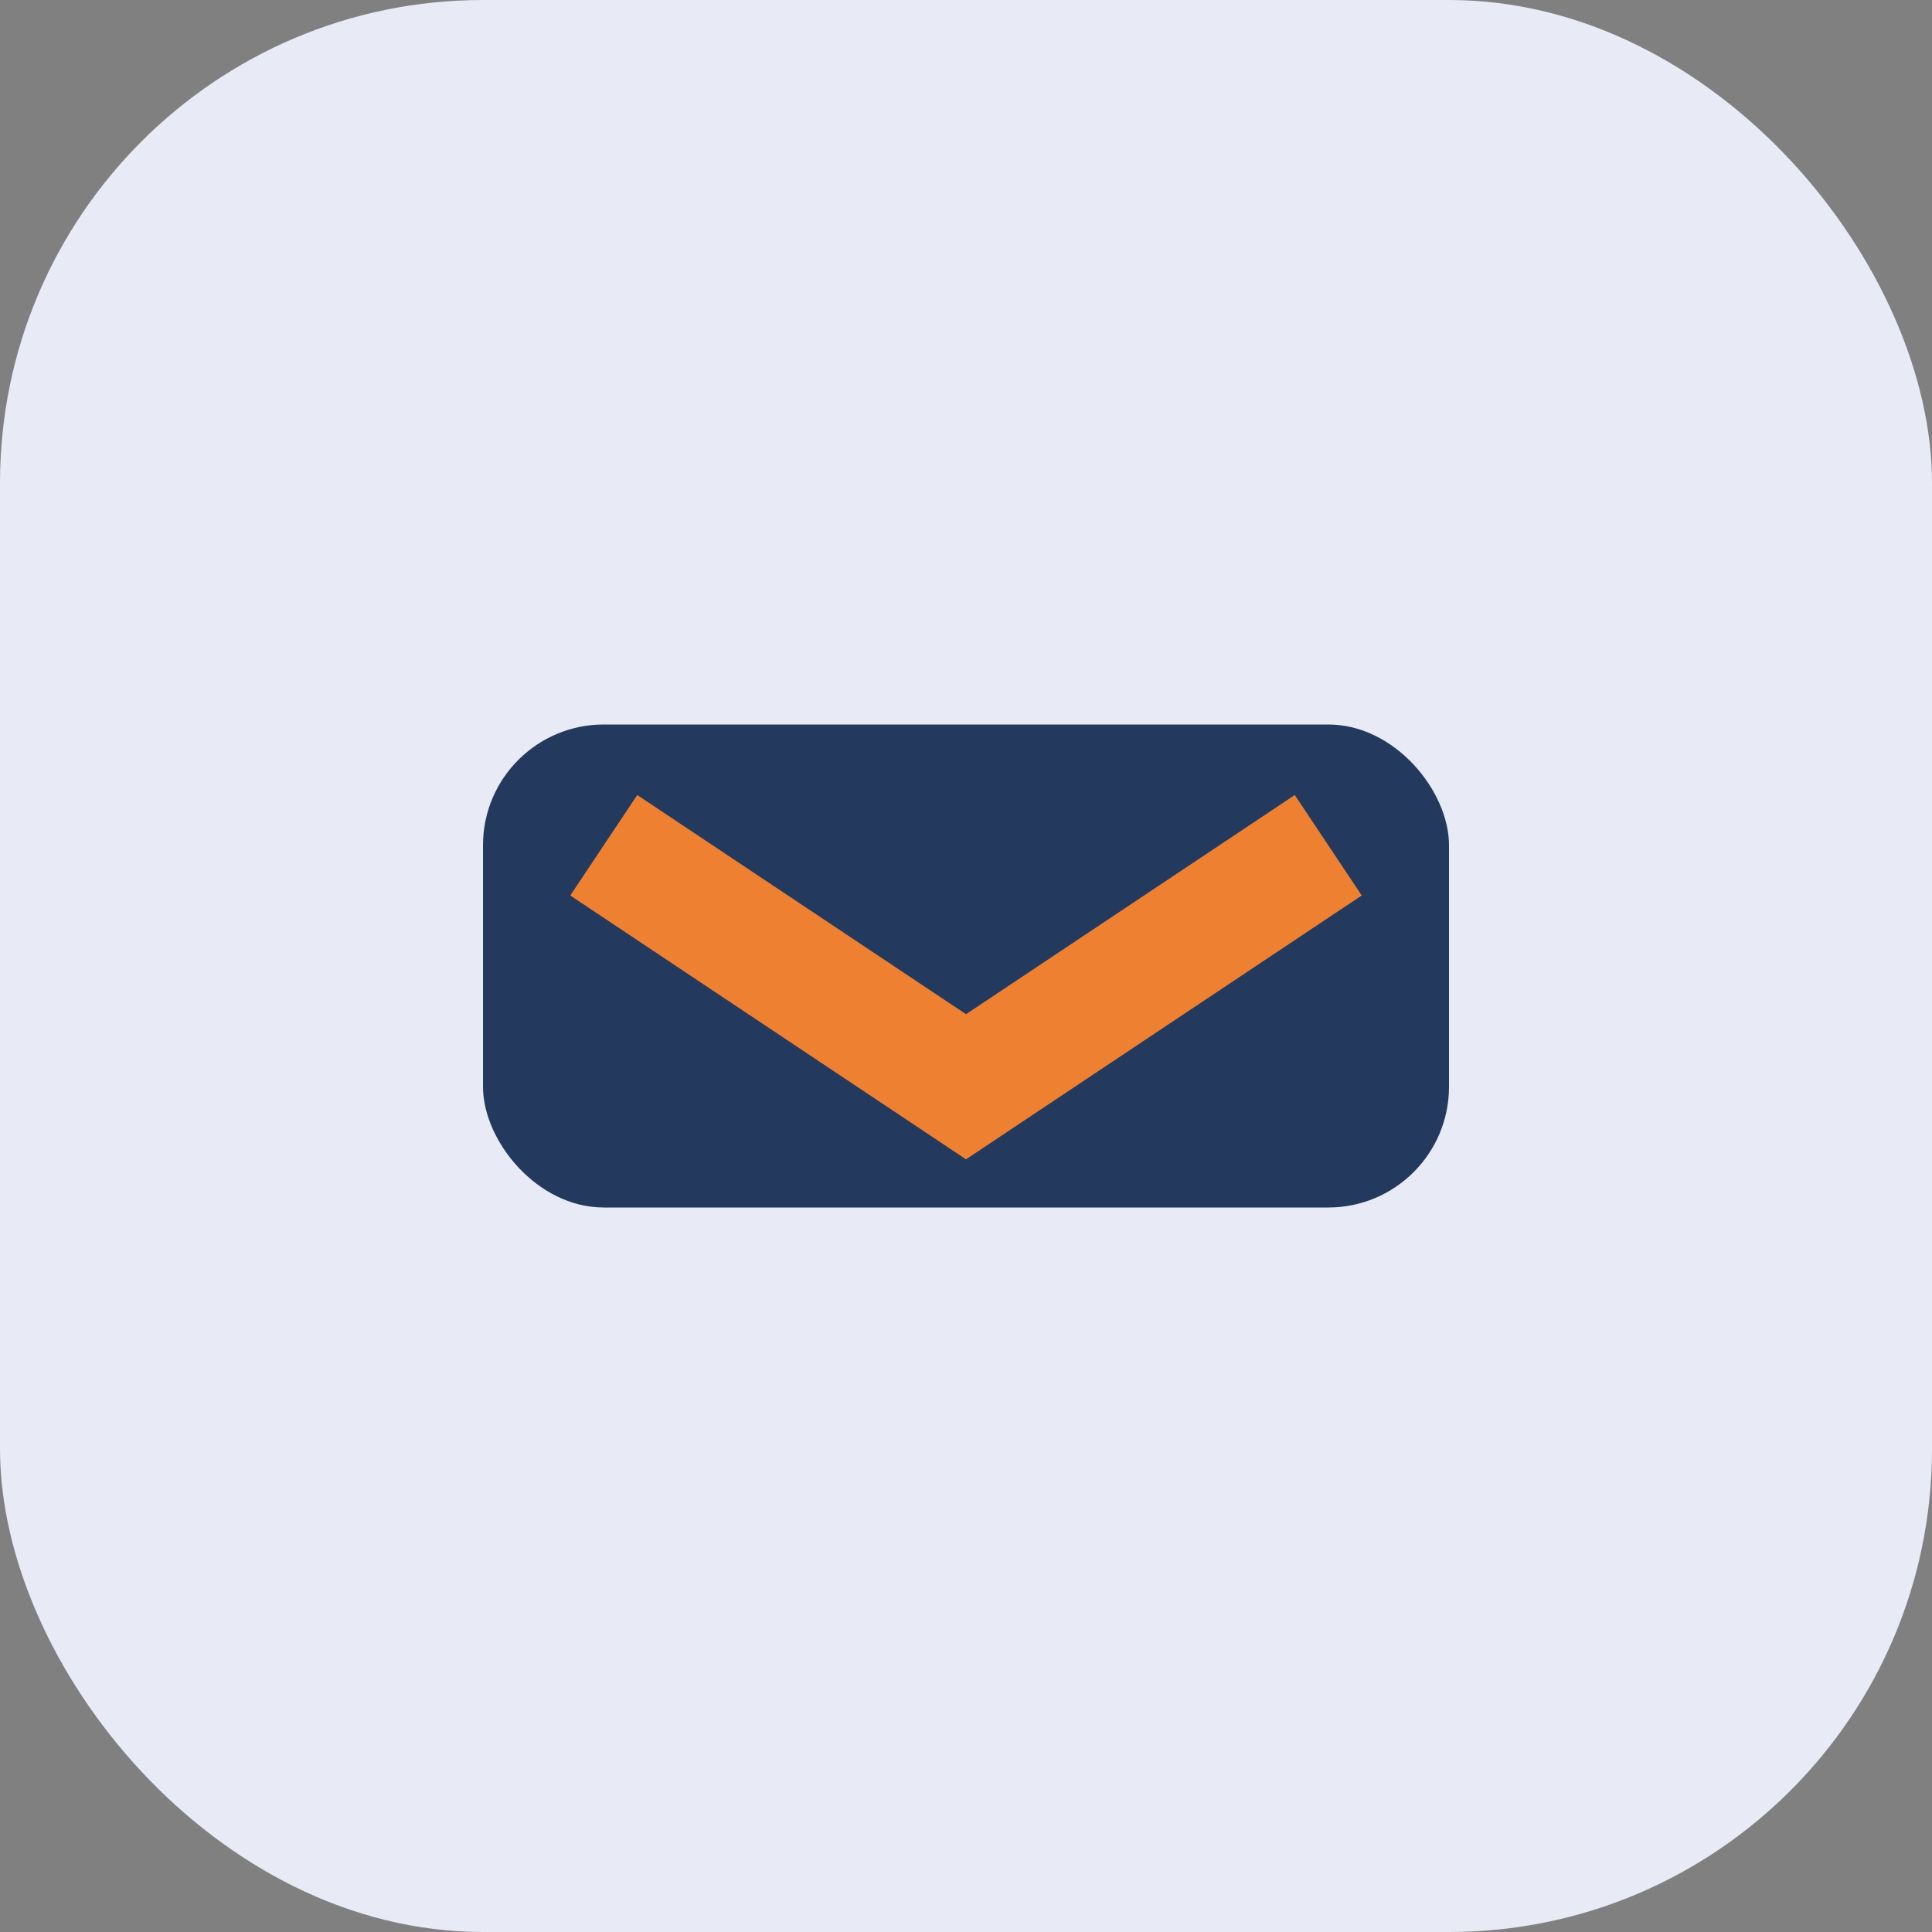
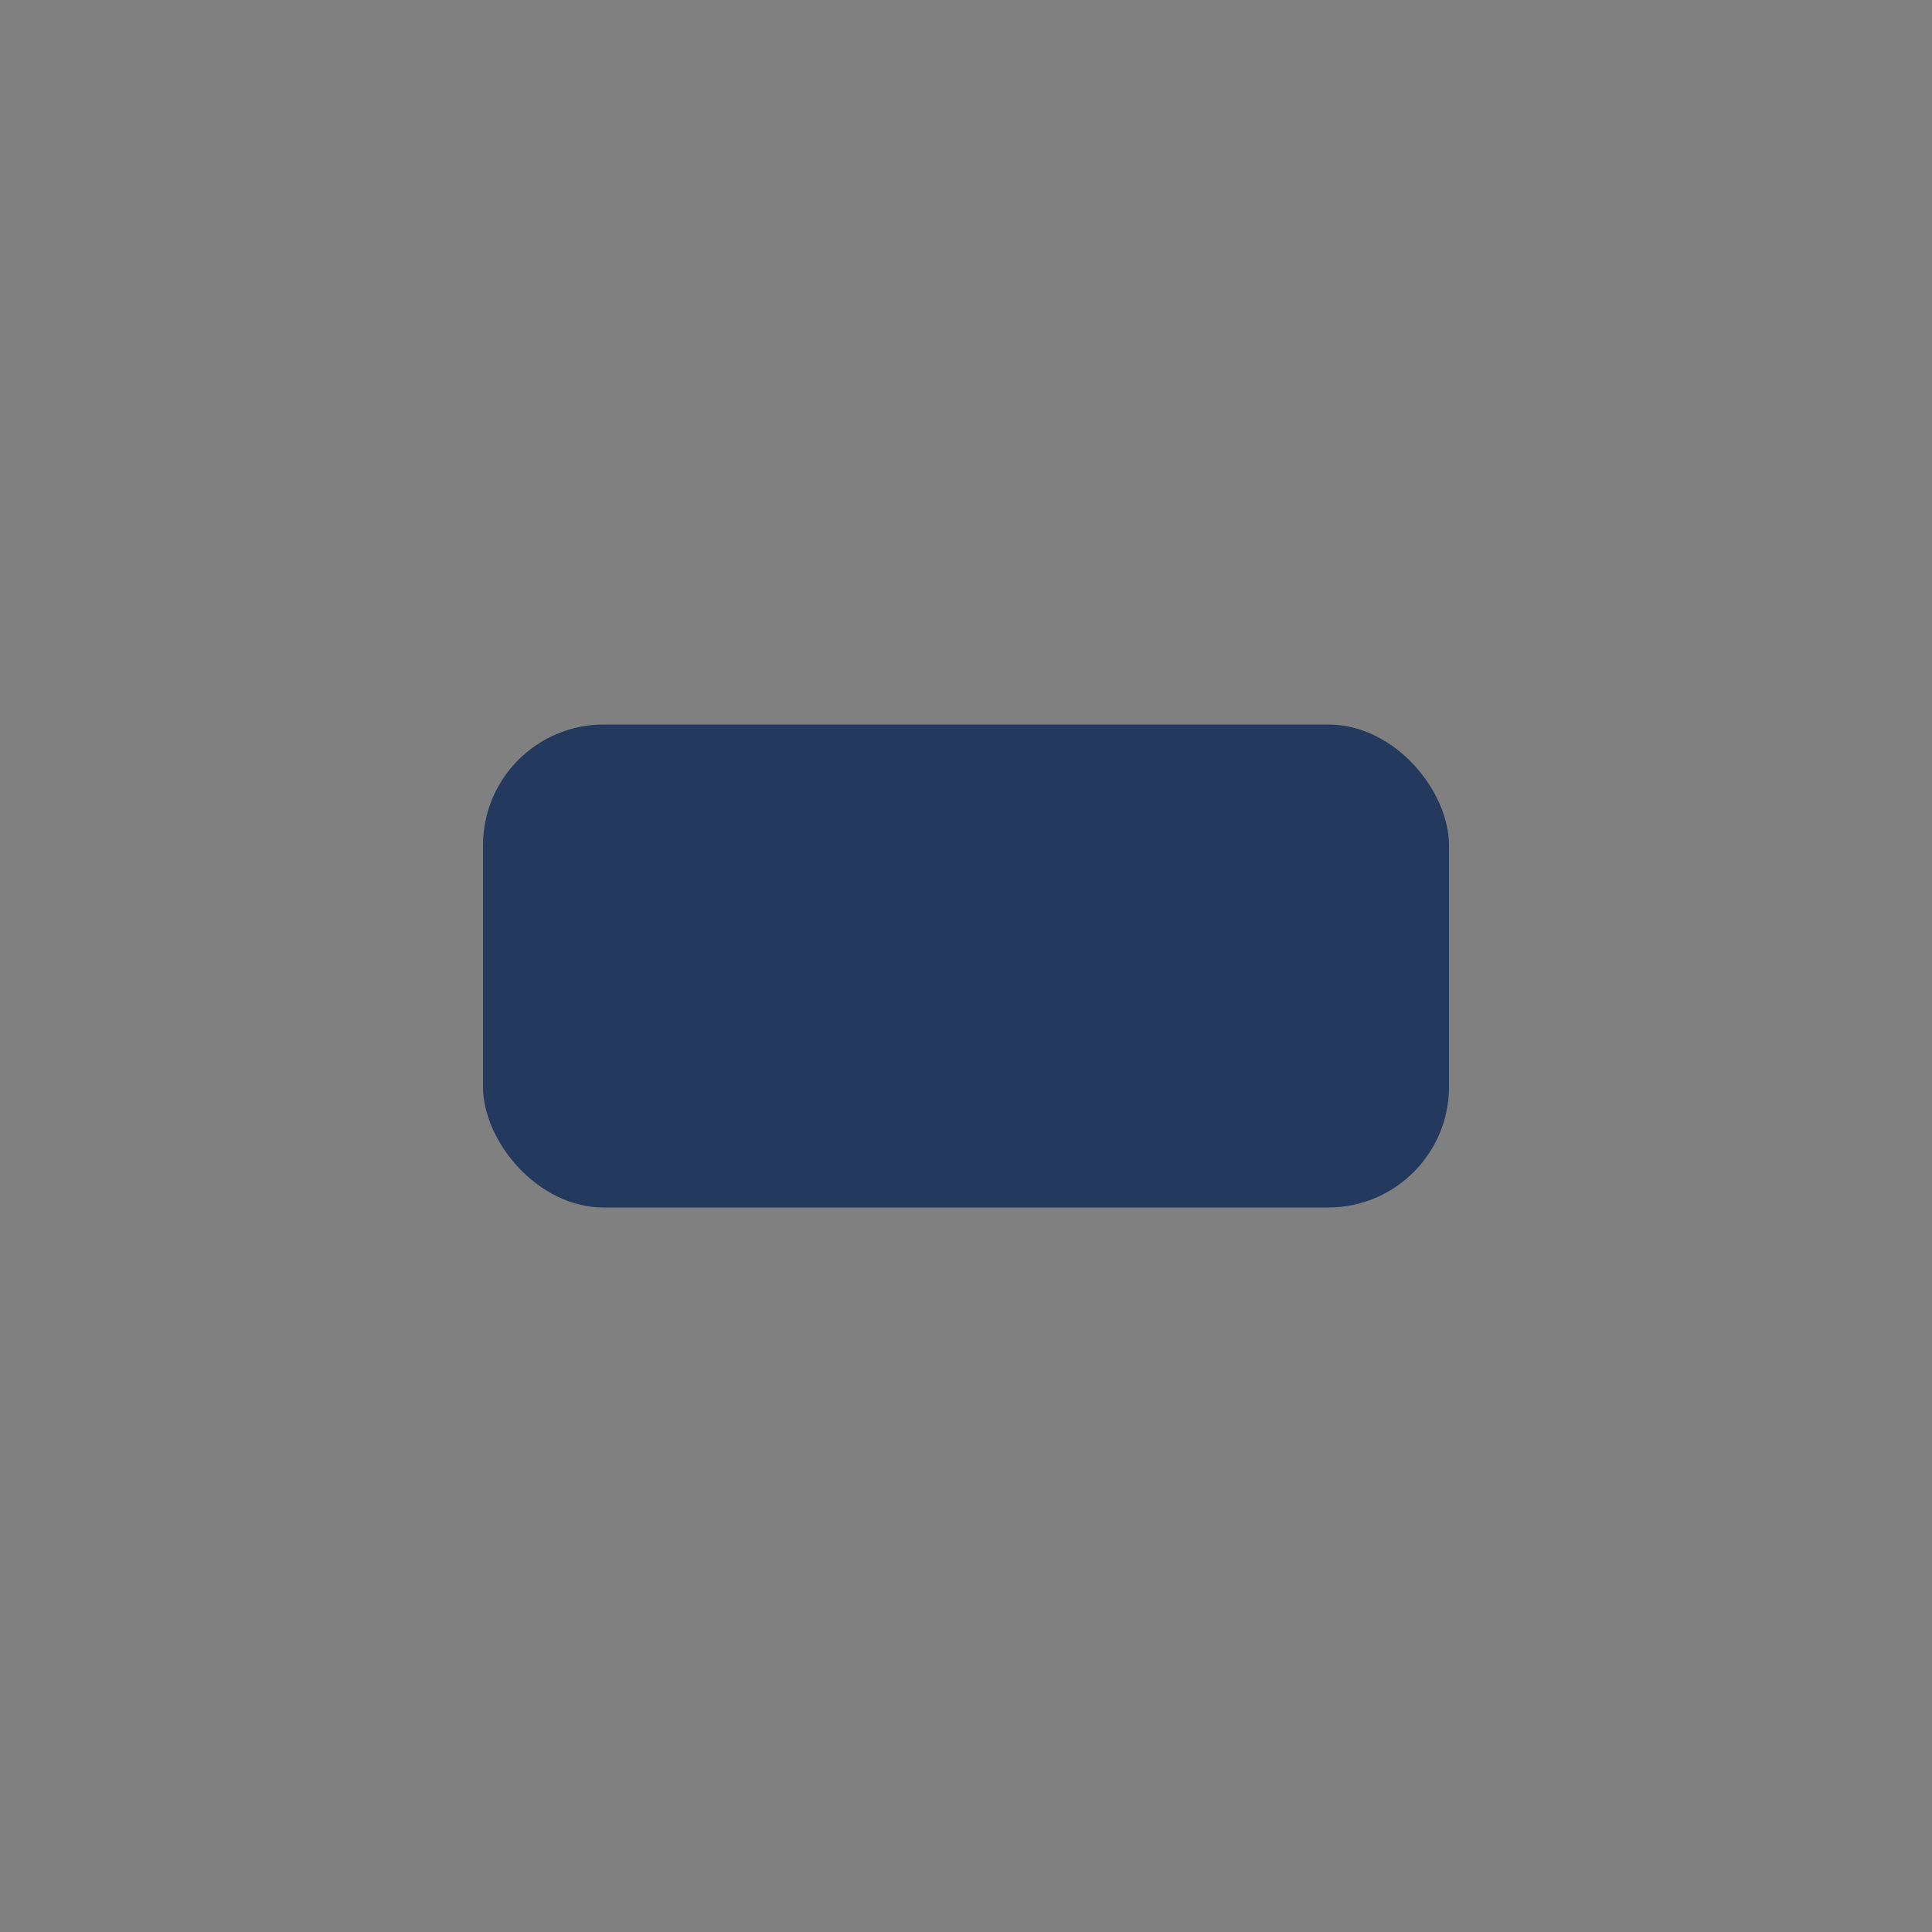
<svg xmlns="http://www.w3.org/2000/svg" width="32" height="32" viewBox="0 0 32 32">
  <rect x="0" y="0" width="32" height="32" fill="#808080" stroke="none" />
-   <rect width="32" height="32" rx="8" fill="#E8EAF6" />
  <rect x="8" y="12" width="16" height="8" rx="2" fill="#23395D" />
-   <path d="M10 14l6 4 6-4" stroke="#EE8131" stroke-width="2" fill="none" />
</svg>